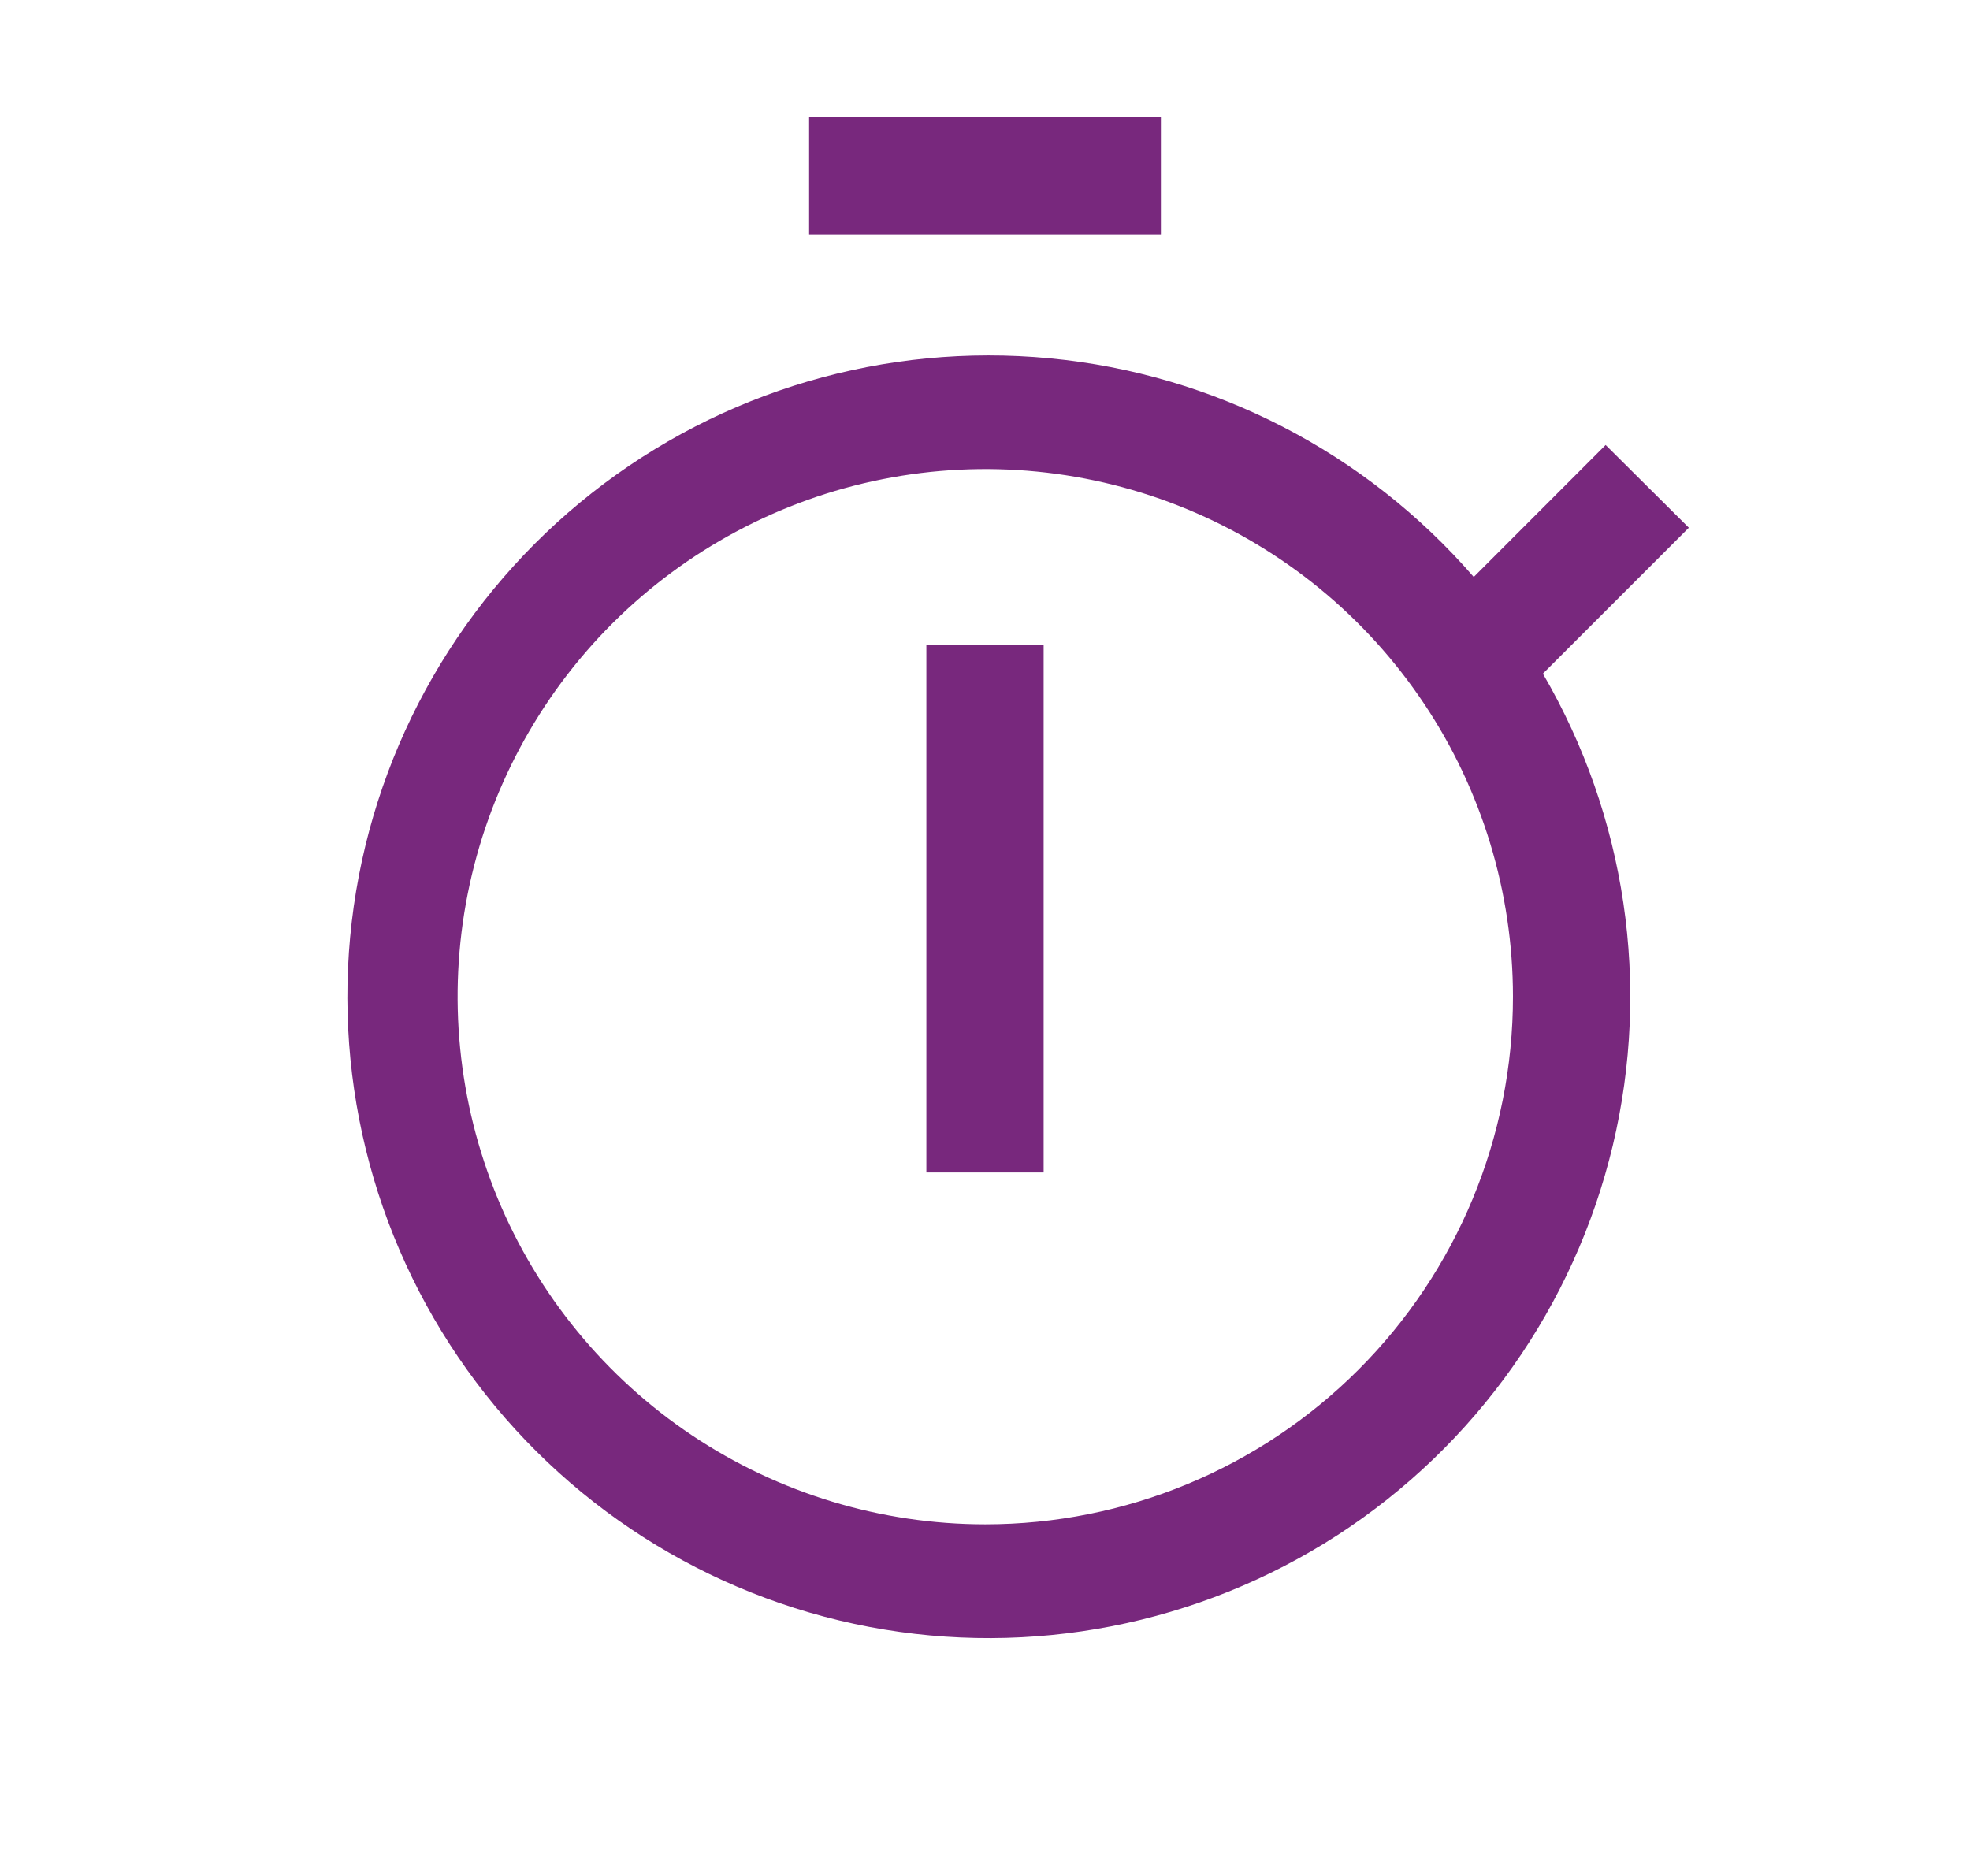
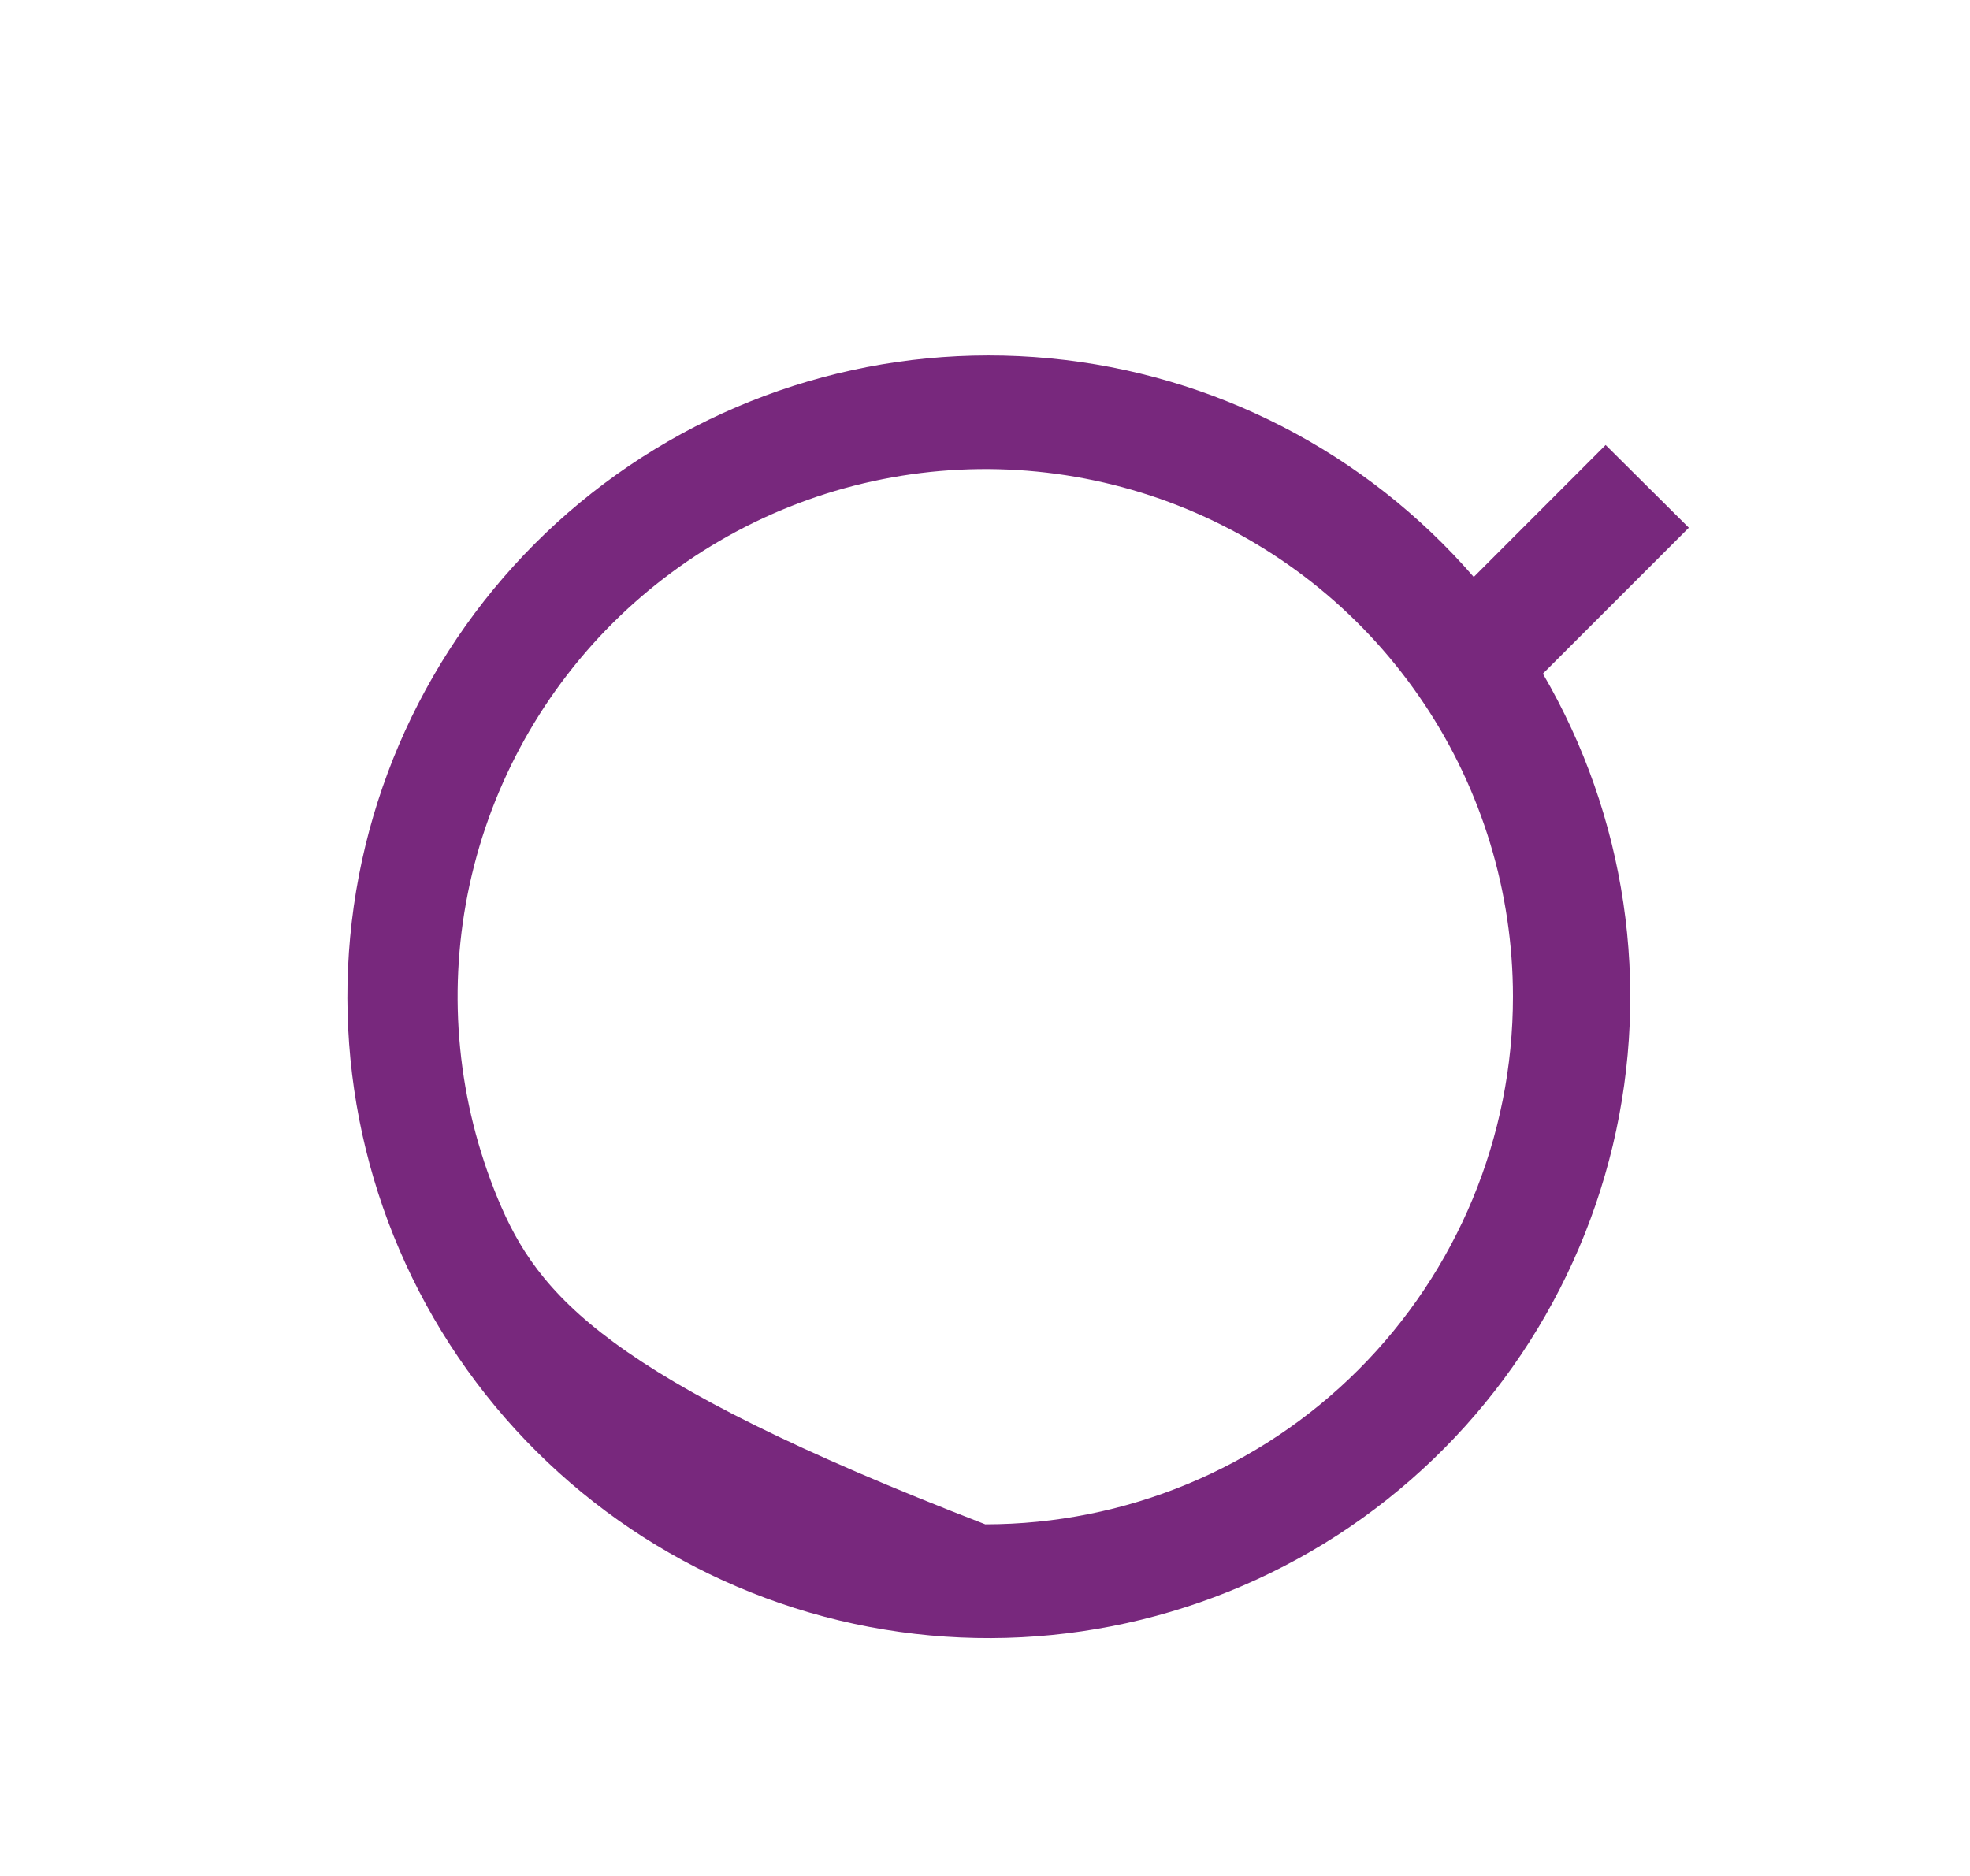
<svg xmlns="http://www.w3.org/2000/svg" width="21" height="20" viewBox="0 0 21 20" fill="none">
-   <path d="M9.875 6.875H11.125V12.5H9.875V6.875ZM8.625 1.25H12.375V2.5H8.625V1.25Z" fill="#78287D" />
-   <path d="M18.003 5.626L17.116 4.744L15.71 6.151C14.558 4.821 12.939 3.987 11.189 3.82C9.438 3.653 7.691 4.167 6.309 5.256C4.928 6.344 4.019 7.922 3.771 9.663C3.524 11.404 3.956 13.174 4.979 14.604C6.002 16.034 7.537 17.016 9.264 17.344C10.992 17.672 12.779 17.322 14.256 16.367C15.732 15.411 16.783 13.924 17.192 12.213C17.6 10.503 17.333 8.701 16.447 7.182L18.003 5.626ZM10.503 16.251C9.391 16.251 8.303 15.921 7.378 15.303C6.453 14.685 5.732 13.806 5.306 12.778C4.881 11.75 4.769 10.619 4.986 9.528C5.203 8.437 5.739 7.435 6.526 6.648C7.313 5.862 8.315 5.326 9.406 5.109C10.497 4.892 11.628 5.003 12.656 5.429C13.684 5.855 14.562 6.576 15.18 7.501C15.798 8.426 16.128 9.513 16.128 10.626C16.128 12.117 15.536 13.548 14.481 14.603C13.426 15.658 11.995 16.251 10.503 16.251Z" fill="#78287D" />
+   <path d="M18.003 5.626L17.116 4.744L15.71 6.151C14.558 4.821 12.939 3.987 11.189 3.82C9.438 3.653 7.691 4.167 6.309 5.256C4.928 6.344 4.019 7.922 3.771 9.663C3.524 11.404 3.956 13.174 4.979 14.604C6.002 16.034 7.537 17.016 9.264 17.344C10.992 17.672 12.779 17.322 14.256 16.367C15.732 15.411 16.783 13.924 17.192 12.213C17.6 10.503 17.333 8.701 16.447 7.182L18.003 5.626ZM10.503 16.251C6.453 14.685 5.732 13.806 5.306 12.778C4.881 11.75 4.769 10.619 4.986 9.528C5.203 8.437 5.739 7.435 6.526 6.648C7.313 5.862 8.315 5.326 9.406 5.109C10.497 4.892 11.628 5.003 12.656 5.429C13.684 5.855 14.562 6.576 15.18 7.501C15.798 8.426 16.128 9.513 16.128 10.626C16.128 12.117 15.536 13.548 14.481 14.603C13.426 15.658 11.995 16.251 10.503 16.251Z" fill="#78287D" />
</svg>